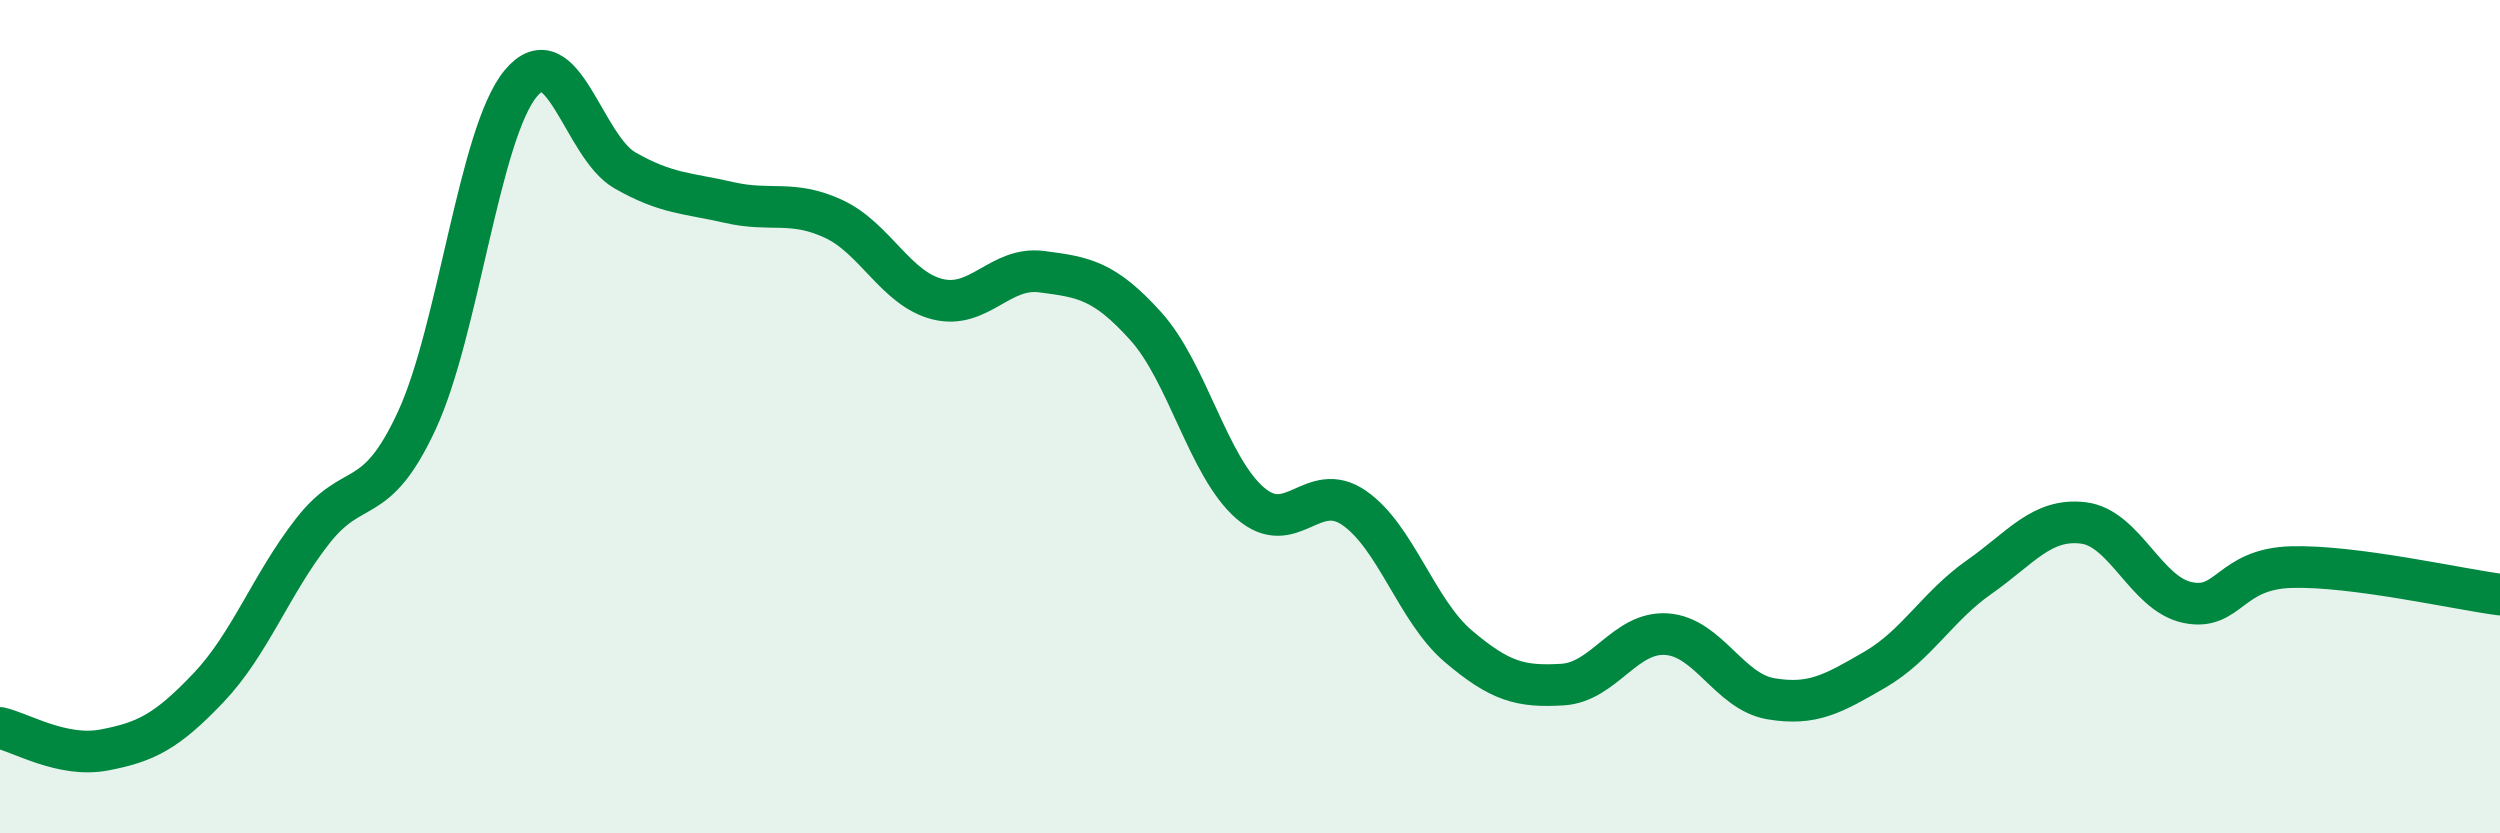
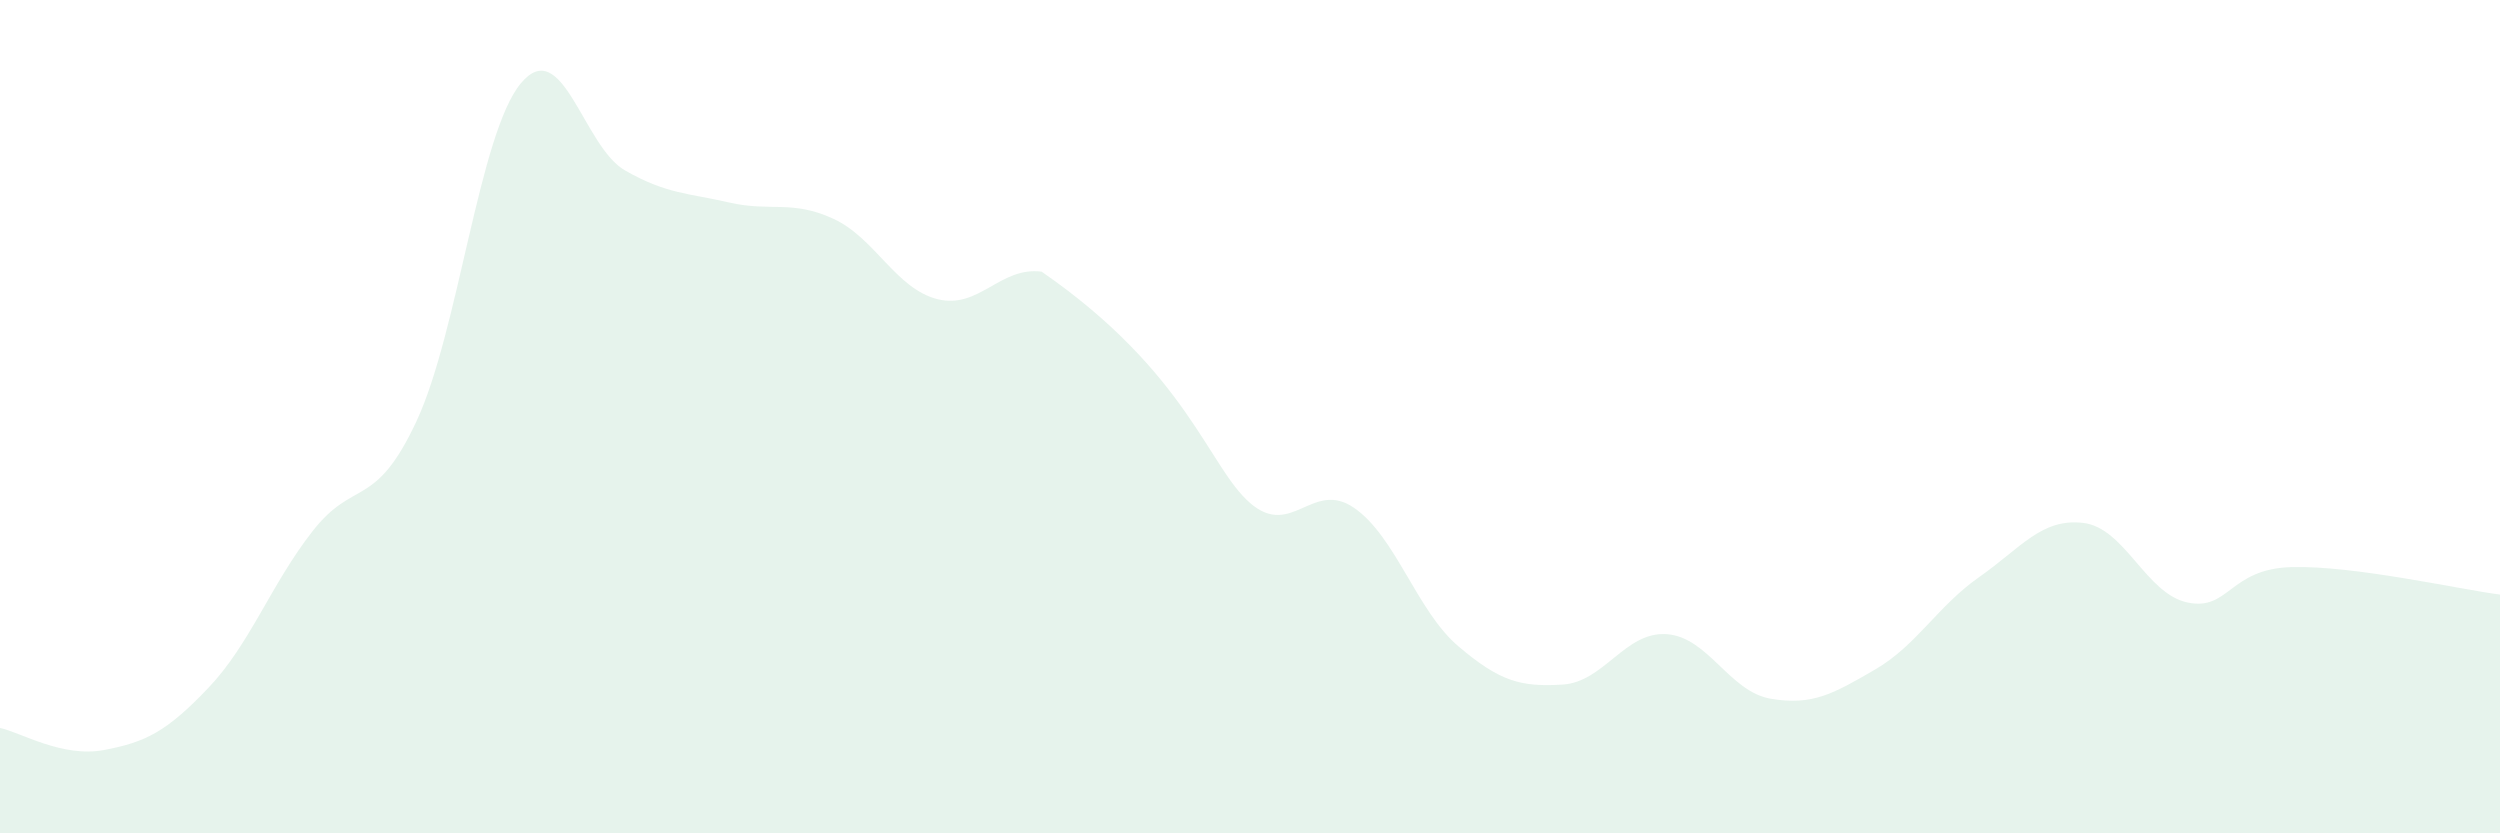
<svg xmlns="http://www.w3.org/2000/svg" width="60" height="20" viewBox="0 0 60 20">
-   <path d="M 0,17.47 C 0.5,17.58 1.5,18.19 2.5,18 C 3.5,17.81 4,17.56 5,16.51 C 6,15.46 6.5,14.03 7.5,12.75 C 8.5,11.47 9,12.25 10,10.1 C 11,7.95 11.5,3.2 12.5,2 C 13.5,0.8 14,3.52 15,4.09 C 16,4.66 16.5,4.63 17.5,4.86 C 18.5,5.09 19,4.79 20,5.25 C 21,5.71 21.5,6.93 22.5,7.18 C 23.5,7.43 24,6.39 25,6.52 C 26,6.65 26.5,6.72 27.5,7.83 C 28.5,8.94 29,11.2 30,12.07 C 31,12.94 31.5,11.5 32.5,12.19 C 33.5,12.88 34,14.66 35,15.51 C 36,16.36 36.5,16.49 37.5,16.43 C 38.5,16.37 39,15.15 40,15.22 C 41,15.29 41.5,16.6 42.5,16.77 C 43.5,16.94 44,16.65 45,16.07 C 46,15.49 46.5,14.55 47.5,13.85 C 48.5,13.15 49,12.43 50,12.55 C 51,12.67 51.5,14.25 52.5,14.46 C 53.5,14.67 53.5,13.65 55,13.61 C 56.5,13.57 59,14.14 60,14.27L60 20L0 20Z" fill="#008740" opacity="0.1" stroke-linecap="round" stroke-linejoin="round" />
-   <path d="M 0,17.47 C 0.5,17.58 1.5,18.19 2.5,18 C 3.5,17.81 4,17.56 5,16.51 C 6,15.46 6.5,14.03 7.5,12.75 C 8.5,11.47 9,12.25 10,10.1 C 11,7.95 11.5,3.2 12.5,2 C 13.5,0.8 14,3.52 15,4.09 C 16,4.66 16.5,4.63 17.5,4.86 C 18.5,5.09 19,4.79 20,5.25 C 21,5.71 21.5,6.93 22.5,7.18 C 23.5,7.43 24,6.39 25,6.52 C 26,6.65 26.5,6.72 27.5,7.83 C 28.5,8.94 29,11.2 30,12.07 C 31,12.94 31.5,11.5 32.5,12.19 C 33.5,12.88 34,14.66 35,15.51 C 36,16.36 36.5,16.49 37.5,16.43 C 38.5,16.37 39,15.15 40,15.22 C 41,15.29 41.5,16.6 42.5,16.77 C 43.5,16.94 44,16.65 45,16.07 C 46,15.49 46.5,14.55 47.5,13.85 C 48.5,13.15 49,12.43 50,12.55 C 51,12.67 51.5,14.25 52.5,14.46 C 53.5,14.67 53.5,13.65 55,13.61 C 56.5,13.57 59,14.14 60,14.27" stroke="#008740" stroke-width="1" fill="none" stroke-linecap="round" stroke-linejoin="round" />
+   <path d="M 0,17.47 C 0.5,17.58 1.5,18.19 2.5,18 C 3.5,17.81 4,17.56 5,16.51 C 6,15.46 6.5,14.03 7.5,12.75 C 8.5,11.47 9,12.25 10,10.1 C 11,7.95 11.5,3.2 12.5,2 C 13.5,0.8 14,3.52 15,4.09 C 16,4.66 16.5,4.63 17.5,4.86 C 18.5,5.09 19,4.79 20,5.25 C 21,5.71 21.5,6.93 22.5,7.18 C 23.5,7.43 24,6.39 25,6.52 C 28.5,8.94 29,11.2 30,12.07 C 31,12.94 31.5,11.5 32.5,12.19 C 33.5,12.88 34,14.66 35,15.51 C 36,16.36 36.5,16.49 37.5,16.43 C 38.5,16.37 39,15.15 40,15.22 C 41,15.29 41.5,16.6 42.5,16.77 C 43.5,16.94 44,16.65 45,16.07 C 46,15.49 46.5,14.55 47.5,13.85 C 48.5,13.15 49,12.43 50,12.55 C 51,12.67 51.5,14.25 52.5,14.46 C 53.5,14.67 53.5,13.65 55,13.61 C 56.5,13.57 59,14.14 60,14.27L60 20L0 20Z" fill="#008740" opacity="0.1" stroke-linecap="round" stroke-linejoin="round" />
</svg>